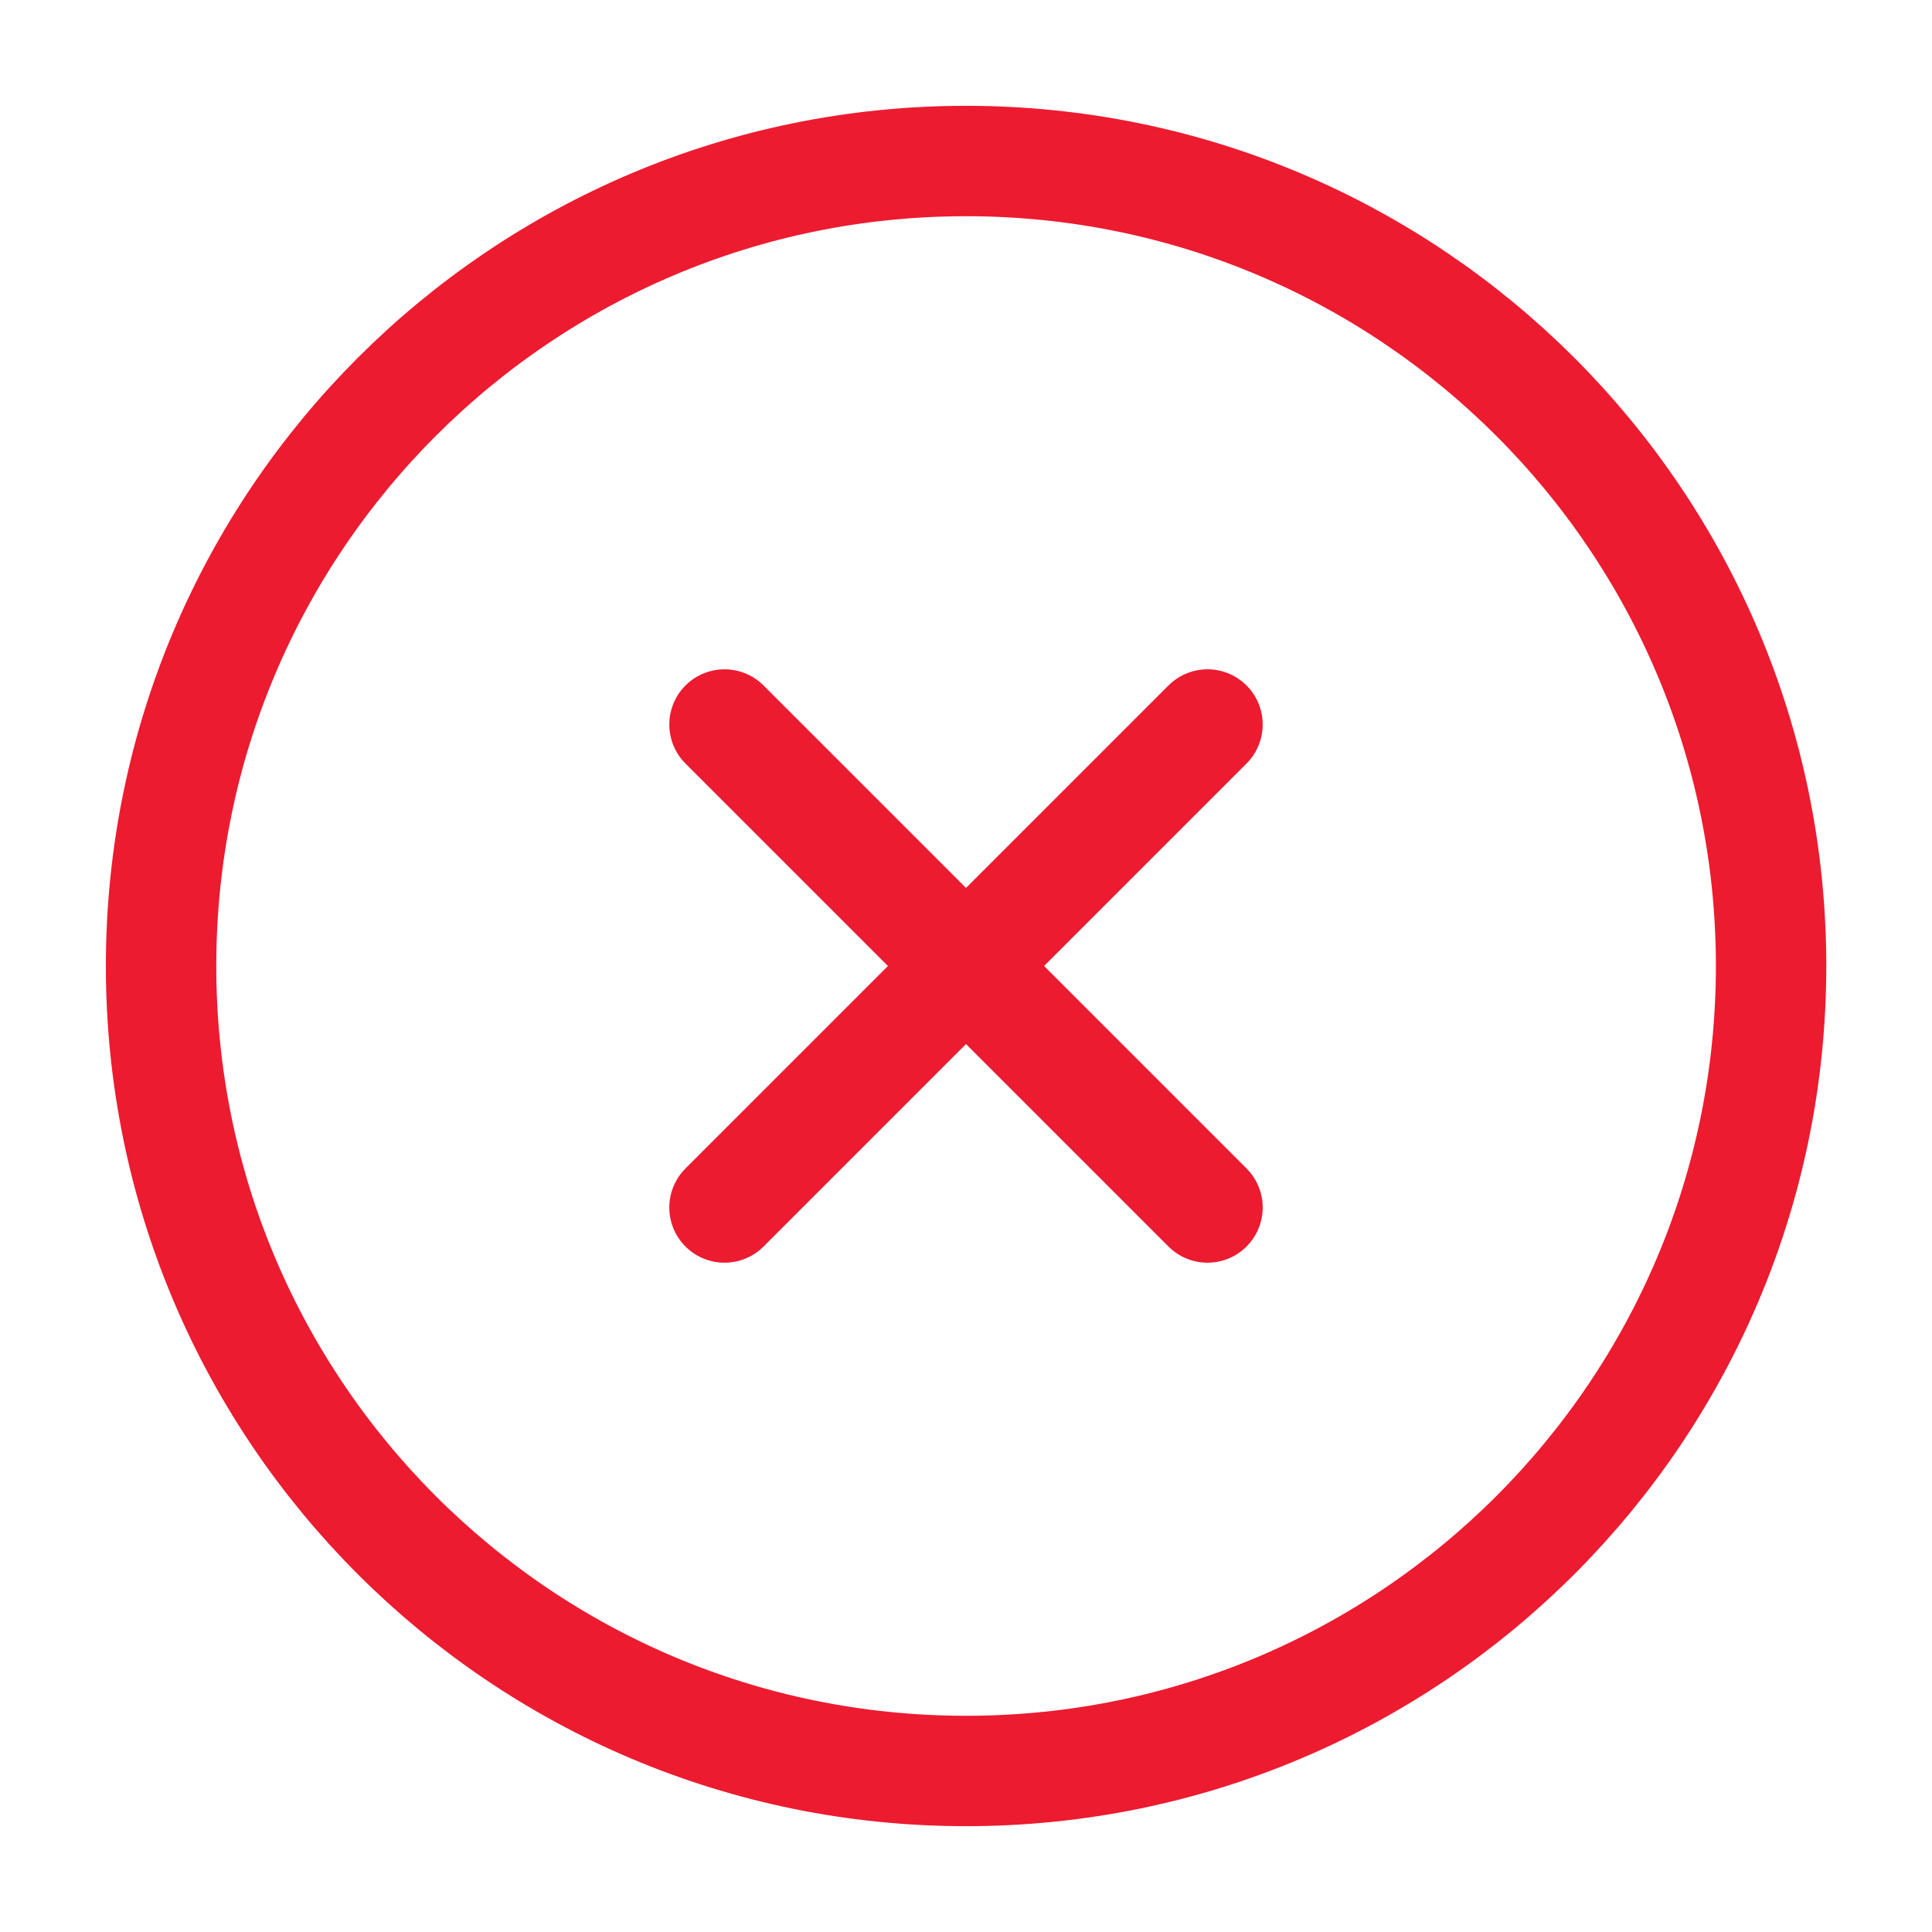
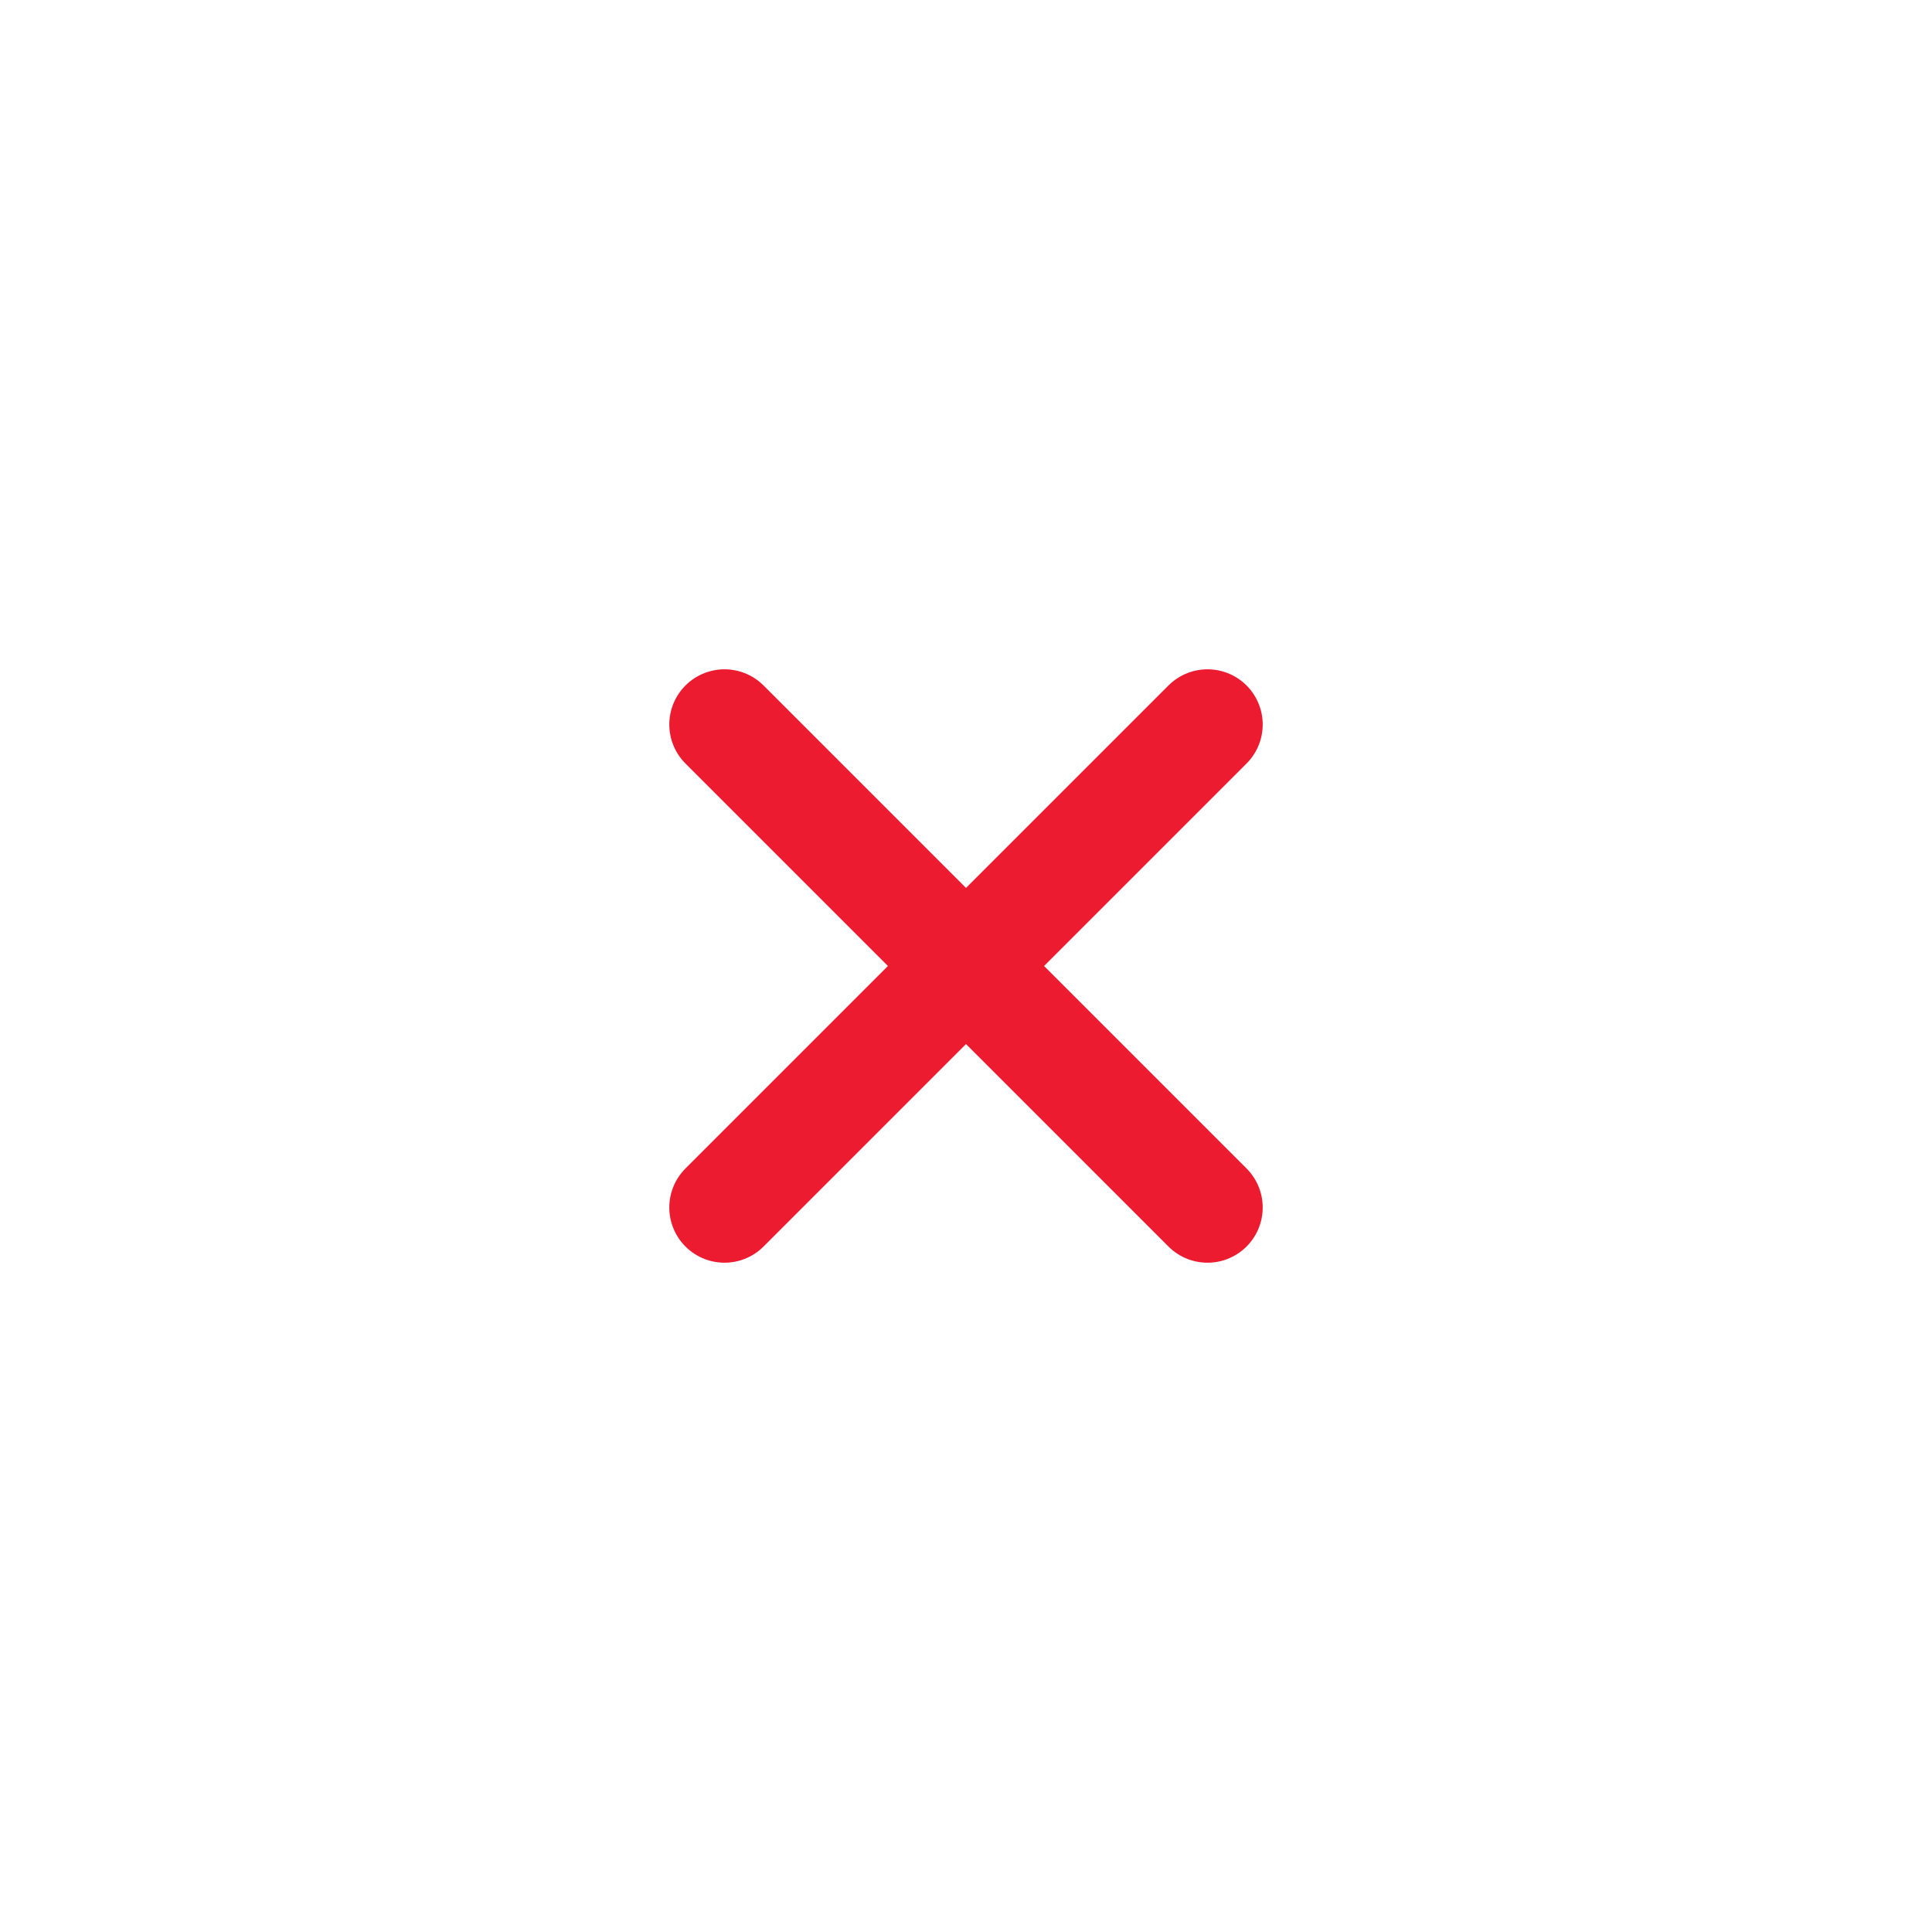
<svg xmlns="http://www.w3.org/2000/svg" width="35" height="35" viewBox="0 0 35 35" fill="none">
-   <path d="M17.501 32.083C25.555 32.083 32.085 25.554 32.085 17.5C32.085 9.446 25.555 2.917 17.501 2.917C9.447 2.917 2.918 9.446 2.918 17.5C2.918 25.554 9.447 32.083 17.501 32.083Z" stroke="#EC1B30" stroke-width="2" stroke-linecap="round" stroke-linejoin="round" />
  <path d="M21.875 13.125L13.125 21.875" stroke="#EC1B30" stroke-width="2" stroke-linecap="round" stroke-linejoin="round" />
  <path d="M13.125 13.125L21.875 21.875" stroke="#EC1B30" stroke-width="2" stroke-linecap="round" stroke-linejoin="round" />
</svg>